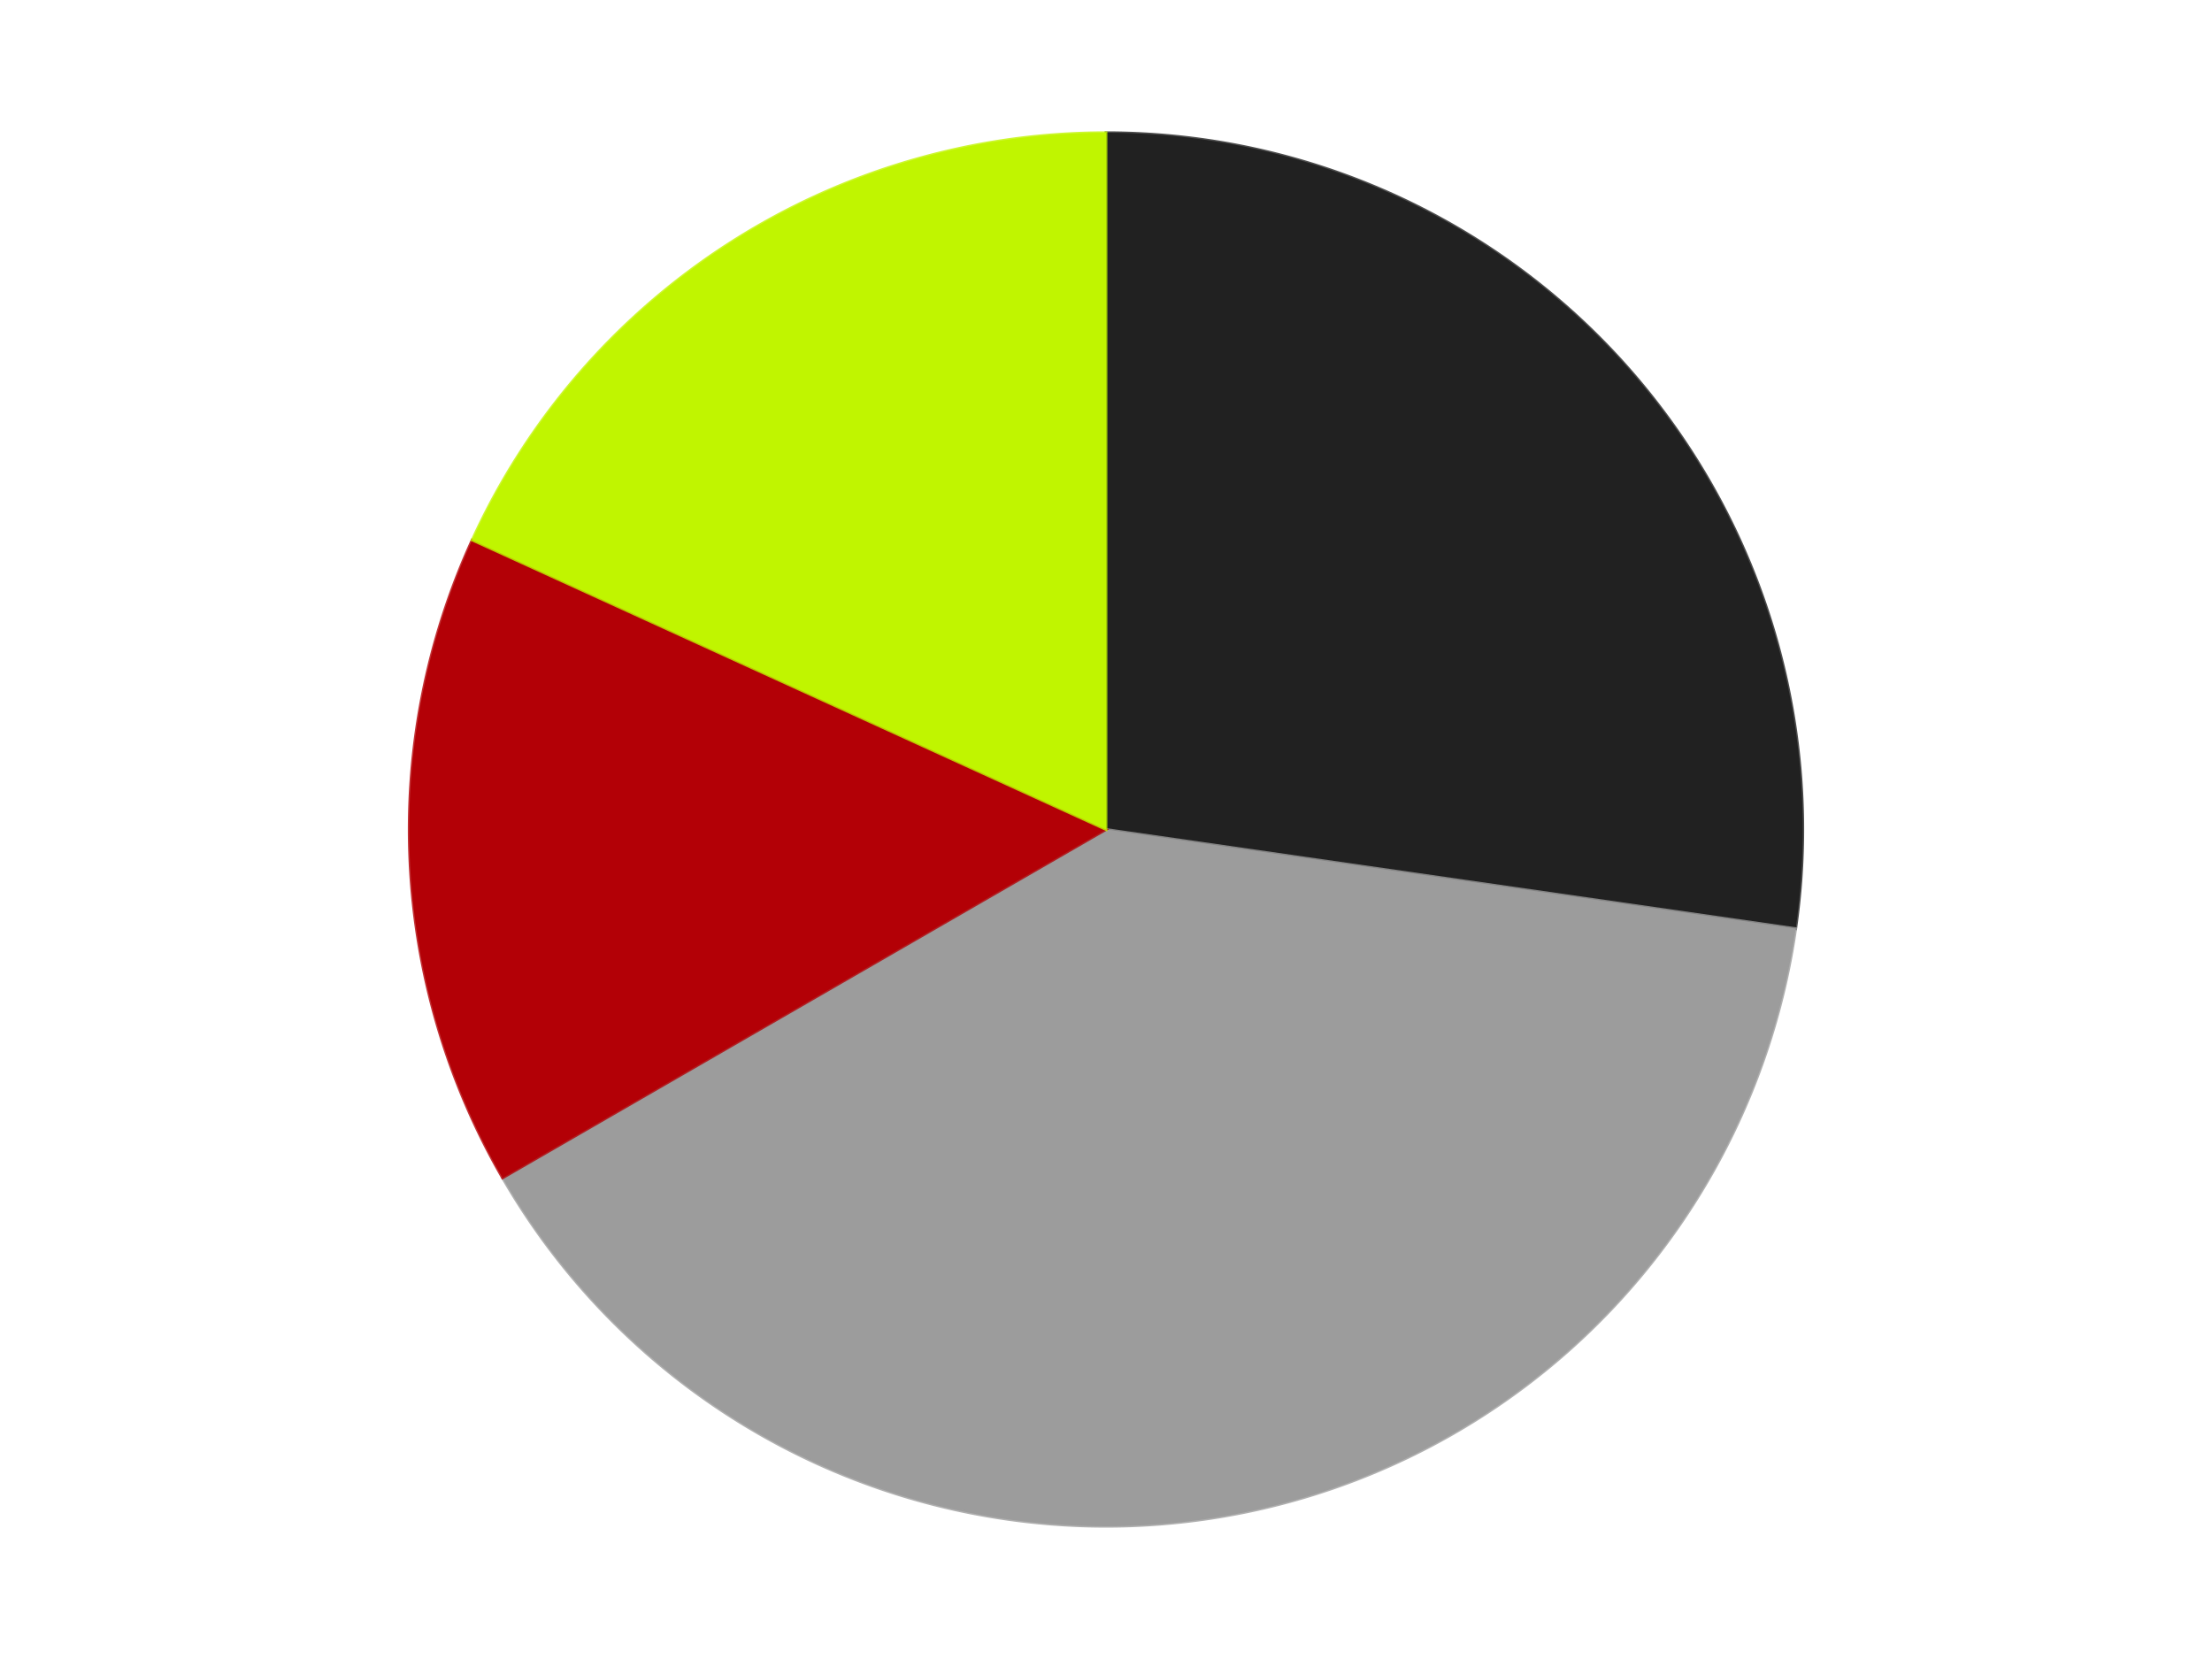
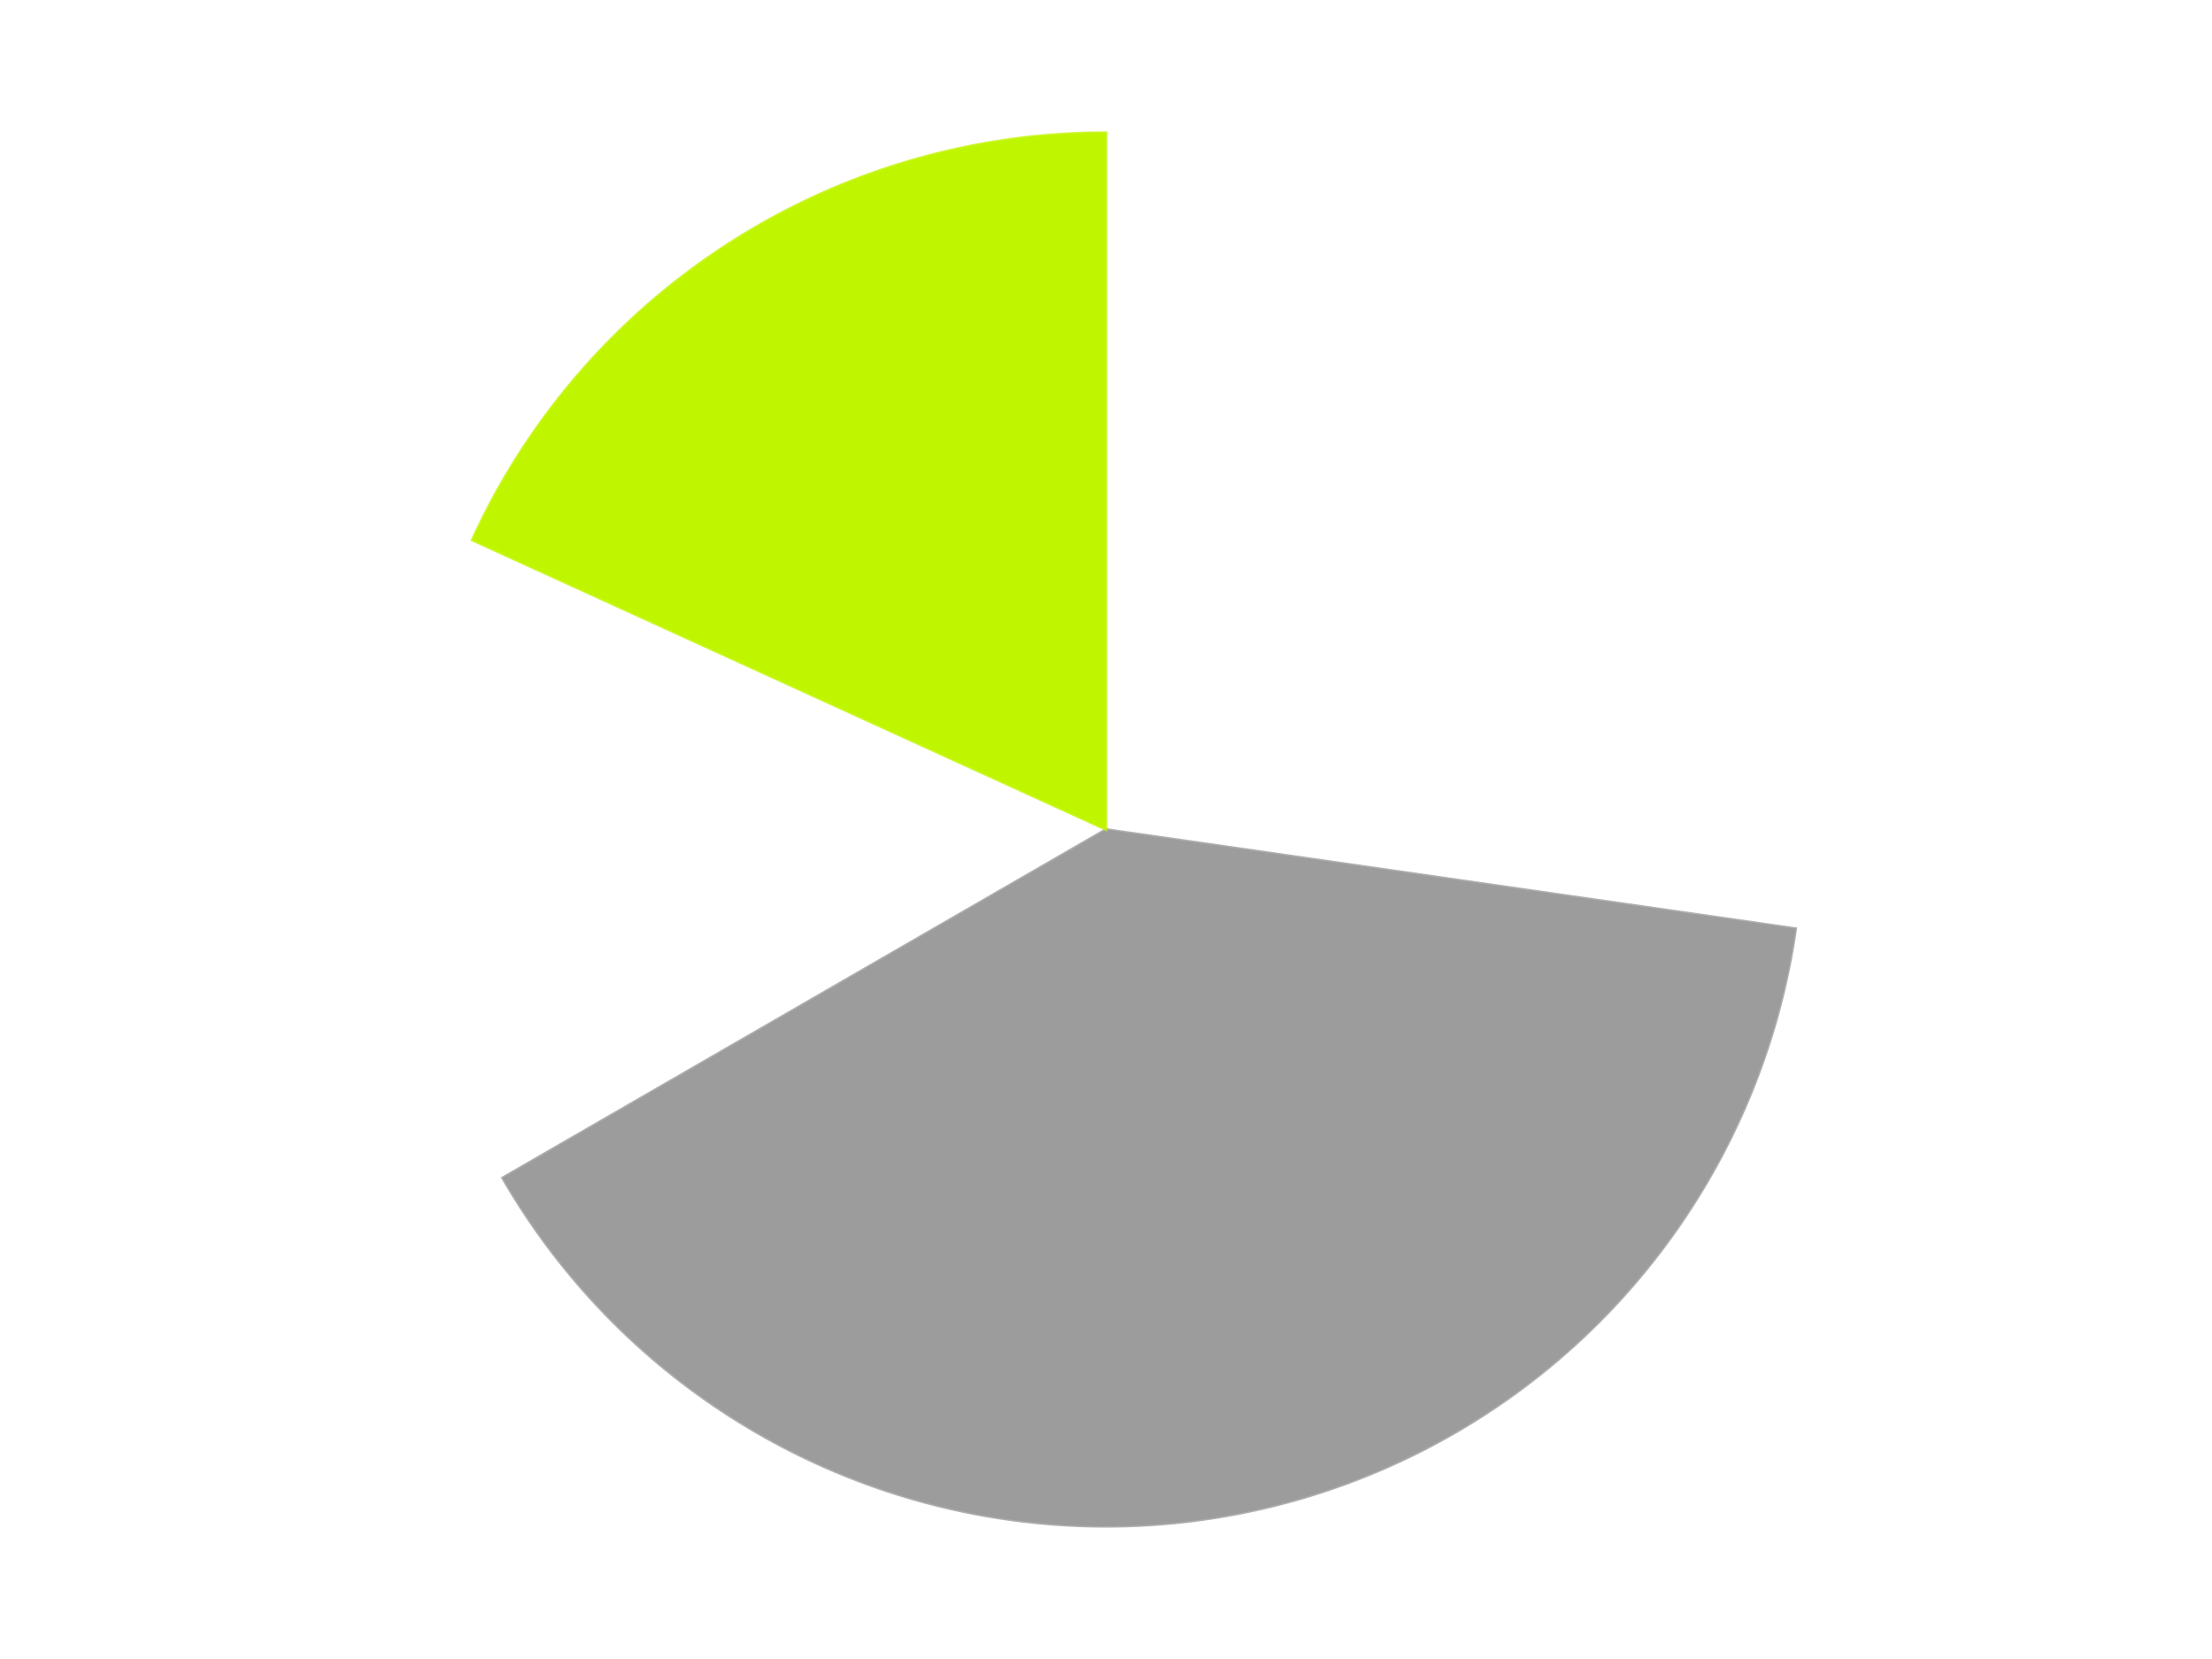
<svg xmlns="http://www.w3.org/2000/svg" xmlns:xlink="http://www.w3.org/1999/xlink" id="chart-b6c79cad-e4ae-4f55-a9a8-c30b5e61f18a" class="pygal-chart" viewBox="0 0 800 600">
  <defs>
    <style type="text/css">#chart-b6c79cad-e4ae-4f55-a9a8-c30b5e61f18a{-webkit-user-select:none;-webkit-font-smoothing:antialiased;font-family:Consolas,"Liberation Mono",Menlo,Courier,monospace}#chart-b6c79cad-e4ae-4f55-a9a8-c30b5e61f18a .title{font-family:Consolas,"Liberation Mono",Menlo,Courier,monospace;font-size:16px}#chart-b6c79cad-e4ae-4f55-a9a8-c30b5e61f18a .legends .legend text{font-family:Consolas,"Liberation Mono",Menlo,Courier,monospace;font-size:14px}#chart-b6c79cad-e4ae-4f55-a9a8-c30b5e61f18a .axis text{font-family:Consolas,"Liberation Mono",Menlo,Courier,monospace;font-size:10px}#chart-b6c79cad-e4ae-4f55-a9a8-c30b5e61f18a .axis text.major{font-family:Consolas,"Liberation Mono",Menlo,Courier,monospace;font-size:10px}#chart-b6c79cad-e4ae-4f55-a9a8-c30b5e61f18a .text-overlay text.value{font-family:Consolas,"Liberation Mono",Menlo,Courier,monospace;font-size:16px}#chart-b6c79cad-e4ae-4f55-a9a8-c30b5e61f18a .text-overlay text.label{font-family:Consolas,"Liberation Mono",Menlo,Courier,monospace;font-size:10px}#chart-b6c79cad-e4ae-4f55-a9a8-c30b5e61f18a .tooltip{font-family:Consolas,"Liberation Mono",Menlo,Courier,monospace;font-size:14px}#chart-b6c79cad-e4ae-4f55-a9a8-c30b5e61f18a text.no_data{font-family:Consolas,"Liberation Mono",Menlo,Courier,monospace;font-size:64px}
#chart-b6c79cad-e4ae-4f55-a9a8-c30b5e61f18a{background-color:transparent}#chart-b6c79cad-e4ae-4f55-a9a8-c30b5e61f18a path,#chart-b6c79cad-e4ae-4f55-a9a8-c30b5e61f18a line,#chart-b6c79cad-e4ae-4f55-a9a8-c30b5e61f18a rect,#chart-b6c79cad-e4ae-4f55-a9a8-c30b5e61f18a circle{-webkit-transition:150ms;-moz-transition:150ms;transition:150ms}#chart-b6c79cad-e4ae-4f55-a9a8-c30b5e61f18a .graph &gt; .background{fill:transparent}#chart-b6c79cad-e4ae-4f55-a9a8-c30b5e61f18a .plot &gt; .background{fill:transparent}#chart-b6c79cad-e4ae-4f55-a9a8-c30b5e61f18a .graph{fill:rgba(0,0,0,.87)}#chart-b6c79cad-e4ae-4f55-a9a8-c30b5e61f18a text.no_data{fill:rgba(0,0,0,1)}#chart-b6c79cad-e4ae-4f55-a9a8-c30b5e61f18a .title{fill:rgba(0,0,0,1)}#chart-b6c79cad-e4ae-4f55-a9a8-c30b5e61f18a .legends .legend text{fill:rgba(0,0,0,.87)}#chart-b6c79cad-e4ae-4f55-a9a8-c30b5e61f18a .legends .legend:hover text{fill:rgba(0,0,0,1)}#chart-b6c79cad-e4ae-4f55-a9a8-c30b5e61f18a .axis .line{stroke:rgba(0,0,0,1)}#chart-b6c79cad-e4ae-4f55-a9a8-c30b5e61f18a .axis .guide.line{stroke:rgba(0,0,0,.54)}#chart-b6c79cad-e4ae-4f55-a9a8-c30b5e61f18a .axis .major.line{stroke:rgba(0,0,0,.87)}#chart-b6c79cad-e4ae-4f55-a9a8-c30b5e61f18a .axis text.major{fill:rgba(0,0,0,1)}#chart-b6c79cad-e4ae-4f55-a9a8-c30b5e61f18a .axis.y .guides:hover .guide.line,#chart-b6c79cad-e4ae-4f55-a9a8-c30b5e61f18a .line-graph .axis.x .guides:hover .guide.line,#chart-b6c79cad-e4ae-4f55-a9a8-c30b5e61f18a .stackedline-graph .axis.x .guides:hover .guide.line,#chart-b6c79cad-e4ae-4f55-a9a8-c30b5e61f18a .xy-graph .axis.x .guides:hover .guide.line{stroke:rgba(0,0,0,1)}#chart-b6c79cad-e4ae-4f55-a9a8-c30b5e61f18a .axis .guides:hover text{fill:rgba(0,0,0,1)}#chart-b6c79cad-e4ae-4f55-a9a8-c30b5e61f18a .reactive{fill-opacity:1.0;stroke-opacity:.8;stroke-width:1}#chart-b6c79cad-e4ae-4f55-a9a8-c30b5e61f18a .ci{stroke:rgba(0,0,0,.87)}#chart-b6c79cad-e4ae-4f55-a9a8-c30b5e61f18a .reactive.active,#chart-b6c79cad-e4ae-4f55-a9a8-c30b5e61f18a .active .reactive{fill-opacity:0.6;stroke-opacity:.9;stroke-width:4}#chart-b6c79cad-e4ae-4f55-a9a8-c30b5e61f18a .ci .reactive.active{stroke-width:1.5}#chart-b6c79cad-e4ae-4f55-a9a8-c30b5e61f18a .series text{fill:rgba(0,0,0,1)}#chart-b6c79cad-e4ae-4f55-a9a8-c30b5e61f18a .tooltip rect{fill:transparent;stroke:rgba(0,0,0,1);-webkit-transition:opacity 150ms;-moz-transition:opacity 150ms;transition:opacity 150ms}#chart-b6c79cad-e4ae-4f55-a9a8-c30b5e61f18a .tooltip .label{fill:rgba(0,0,0,.87)}#chart-b6c79cad-e4ae-4f55-a9a8-c30b5e61f18a .tooltip .label{fill:rgba(0,0,0,.87)}#chart-b6c79cad-e4ae-4f55-a9a8-c30b5e61f18a .tooltip .legend{font-size:.8em;fill:rgba(0,0,0,.54)}#chart-b6c79cad-e4ae-4f55-a9a8-c30b5e61f18a .tooltip .x_label{font-size:.6em;fill:rgba(0,0,0,1)}#chart-b6c79cad-e4ae-4f55-a9a8-c30b5e61f18a .tooltip .xlink{font-size:.5em;text-decoration:underline}#chart-b6c79cad-e4ae-4f55-a9a8-c30b5e61f18a .tooltip .value{font-size:1.5em}#chart-b6c79cad-e4ae-4f55-a9a8-c30b5e61f18a .bound{font-size:.5em}#chart-b6c79cad-e4ae-4f55-a9a8-c30b5e61f18a .max-value{font-size:.75em;fill:rgba(0,0,0,.54)}#chart-b6c79cad-e4ae-4f55-a9a8-c30b5e61f18a .map-element{fill:transparent;stroke:rgba(0,0,0,.54) !important}#chart-b6c79cad-e4ae-4f55-a9a8-c30b5e61f18a .map-element .reactive{fill-opacity:inherit;stroke-opacity:inherit}#chart-b6c79cad-e4ae-4f55-a9a8-c30b5e61f18a .color-0,#chart-b6c79cad-e4ae-4f55-a9a8-c30b5e61f18a .color-0 a:visited{stroke:#F44336;fill:#F44336}#chart-b6c79cad-e4ae-4f55-a9a8-c30b5e61f18a .color-1,#chart-b6c79cad-e4ae-4f55-a9a8-c30b5e61f18a .color-1 a:visited{stroke:#3F51B5;fill:#3F51B5}#chart-b6c79cad-e4ae-4f55-a9a8-c30b5e61f18a .color-2,#chart-b6c79cad-e4ae-4f55-a9a8-c30b5e61f18a .color-2 a:visited{stroke:#009688;fill:#009688}#chart-b6c79cad-e4ae-4f55-a9a8-c30b5e61f18a .color-3,#chart-b6c79cad-e4ae-4f55-a9a8-c30b5e61f18a .color-3 a:visited{stroke:#FFC107;fill:#FFC107}#chart-b6c79cad-e4ae-4f55-a9a8-c30b5e61f18a .text-overlay .color-0 text{fill:black}#chart-b6c79cad-e4ae-4f55-a9a8-c30b5e61f18a .text-overlay .color-1 text{fill:black}#chart-b6c79cad-e4ae-4f55-a9a8-c30b5e61f18a .text-overlay .color-2 text{fill:black}#chart-b6c79cad-e4ae-4f55-a9a8-c30b5e61f18a .text-overlay .color-3 text{fill:black}
#chart-b6c79cad-e4ae-4f55-a9a8-c30b5e61f18a text.no_data{text-anchor:middle}#chart-b6c79cad-e4ae-4f55-a9a8-c30b5e61f18a .guide.line{fill:none}#chart-b6c79cad-e4ae-4f55-a9a8-c30b5e61f18a .centered{text-anchor:middle}#chart-b6c79cad-e4ae-4f55-a9a8-c30b5e61f18a .title{text-anchor:middle}#chart-b6c79cad-e4ae-4f55-a9a8-c30b5e61f18a .legends .legend text{fill-opacity:1}#chart-b6c79cad-e4ae-4f55-a9a8-c30b5e61f18a .axis.x text{text-anchor:middle}#chart-b6c79cad-e4ae-4f55-a9a8-c30b5e61f18a .axis.x:not(.web) text[transform]{text-anchor:start}#chart-b6c79cad-e4ae-4f55-a9a8-c30b5e61f18a .axis.x:not(.web) text[transform].backwards{text-anchor:end}#chart-b6c79cad-e4ae-4f55-a9a8-c30b5e61f18a .axis.y text{text-anchor:end}#chart-b6c79cad-e4ae-4f55-a9a8-c30b5e61f18a .axis.y text[transform].backwards{text-anchor:start}#chart-b6c79cad-e4ae-4f55-a9a8-c30b5e61f18a .axis.y2 text{text-anchor:start}#chart-b6c79cad-e4ae-4f55-a9a8-c30b5e61f18a .axis.y2 text[transform].backwards{text-anchor:end}#chart-b6c79cad-e4ae-4f55-a9a8-c30b5e61f18a .axis .guide.line{stroke-dasharray:4,4;stroke:black}#chart-b6c79cad-e4ae-4f55-a9a8-c30b5e61f18a .axis .major.guide.line{stroke-dasharray:6,6;stroke:black}#chart-b6c79cad-e4ae-4f55-a9a8-c30b5e61f18a .horizontal .axis.y .guide.line,#chart-b6c79cad-e4ae-4f55-a9a8-c30b5e61f18a .horizontal .axis.y2 .guide.line,#chart-b6c79cad-e4ae-4f55-a9a8-c30b5e61f18a .vertical .axis.x .guide.line{opacity:0}#chart-b6c79cad-e4ae-4f55-a9a8-c30b5e61f18a .horizontal .axis.always_show .guide.line,#chart-b6c79cad-e4ae-4f55-a9a8-c30b5e61f18a .vertical .axis.always_show .guide.line{opacity:1 !important}#chart-b6c79cad-e4ae-4f55-a9a8-c30b5e61f18a .axis.y .guides:hover .guide.line,#chart-b6c79cad-e4ae-4f55-a9a8-c30b5e61f18a .axis.y2 .guides:hover .guide.line,#chart-b6c79cad-e4ae-4f55-a9a8-c30b5e61f18a .axis.x .guides:hover .guide.line{opacity:1}#chart-b6c79cad-e4ae-4f55-a9a8-c30b5e61f18a .axis .guides:hover text{opacity:1}#chart-b6c79cad-e4ae-4f55-a9a8-c30b5e61f18a .nofill{fill:none}#chart-b6c79cad-e4ae-4f55-a9a8-c30b5e61f18a .subtle-fill{fill-opacity:.2}#chart-b6c79cad-e4ae-4f55-a9a8-c30b5e61f18a .dot{stroke-width:1px;fill-opacity:1;stroke-opacity:1}#chart-b6c79cad-e4ae-4f55-a9a8-c30b5e61f18a .dot.active{stroke-width:5px}#chart-b6c79cad-e4ae-4f55-a9a8-c30b5e61f18a .dot.negative{fill:transparent}#chart-b6c79cad-e4ae-4f55-a9a8-c30b5e61f18a text,#chart-b6c79cad-e4ae-4f55-a9a8-c30b5e61f18a tspan{stroke:none !important}#chart-b6c79cad-e4ae-4f55-a9a8-c30b5e61f18a .series text.active{opacity:1}#chart-b6c79cad-e4ae-4f55-a9a8-c30b5e61f18a .tooltip rect{fill-opacity:.95;stroke-width:.5}#chart-b6c79cad-e4ae-4f55-a9a8-c30b5e61f18a .tooltip text{fill-opacity:1}#chart-b6c79cad-e4ae-4f55-a9a8-c30b5e61f18a .showable{visibility:hidden}#chart-b6c79cad-e4ae-4f55-a9a8-c30b5e61f18a .showable.shown{visibility:visible}#chart-b6c79cad-e4ae-4f55-a9a8-c30b5e61f18a .gauge-background{fill:rgba(229,229,229,1);stroke:none}#chart-b6c79cad-e4ae-4f55-a9a8-c30b5e61f18a .bg-lines{stroke:transparent;stroke-width:2px}</style>
    <script type="text/javascript">window.pygal = window.pygal || {};window.pygal.config = window.pygal.config || {};window.pygal.config['b6c79cad-e4ae-4f55-a9a8-c30b5e61f18a'] = {"allow_interruptions": false, "box_mode": "extremes", "classes": ["pygal-chart"], "css": ["file://style.css", "file://graph.css"], "defs": [], "disable_xml_declaration": false, "dots_size": 2.5, "dynamic_print_values": false, "explicit_size": false, "fill": false, "force_uri_protocol": "https", "formatter": null, "half_pie": false, "height": 600, "include_x_axis": false, "inner_radius": 0, "interpolate": null, "interpolation_parameters": {}, "interpolation_precision": 250, "inverse_y_axis": false, "js": ["//kozea.github.io/pygal.js/2.0.x/pygal-tooltips.min.js"], "legend_at_bottom": false, "legend_at_bottom_columns": null, "legend_box_size": 12, "logarithmic": false, "margin": 20, "margin_bottom": null, "margin_left": null, "margin_right": null, "margin_top": null, "max_scale": 16, "min_scale": 4, "missing_value_fill_truncation": "x", "no_data_text": "No data", "no_prefix": false, "order_min": null, "pretty_print": false, "print_labels": false, "print_values": false, "print_values_position": "center", "print_zeroes": true, "range": null, "rounded_bars": null, "secondary_range": null, "show_dots": true, "show_legend": false, "show_minor_x_labels": true, "show_minor_y_labels": true, "show_only_major_dots": false, "show_x_guides": false, "show_x_labels": true, "show_y_guides": true, "show_y_labels": true, "spacing": 10, "stack_from_top": false, "strict": false, "stroke": true, "stroke_style": null, "style": {"background": "transparent", "ci_colors": [], "colors": ["#F44336", "#3F51B5", "#009688", "#FFC107", "#FF5722", "#9C27B0", "#03A9F4", "#8BC34A", "#FF9800", "#E91E63", "#2196F3", "#4CAF50", "#FFEB3B", "#673AB7", "#00BCD4", "#CDDC39", "#9E9E9E", "#607D8B"], "dot_opacity": "1", "font_family": "Consolas, \"Liberation Mono\", Menlo, Courier, monospace", "foreground": "rgba(0, 0, 0, .87)", "foreground_strong": "rgba(0, 0, 0, 1)", "foreground_subtle": "rgba(0, 0, 0, .54)", "guide_stroke_color": "black", "guide_stroke_dasharray": "4,4", "label_font_family": "Consolas, \"Liberation Mono\", Menlo, Courier, monospace", "label_font_size": 10, "legend_font_family": "Consolas, \"Liberation Mono\", Menlo, Courier, monospace", "legend_font_size": 14, "major_guide_stroke_color": "black", "major_guide_stroke_dasharray": "6,6", "major_label_font_family": "Consolas, \"Liberation Mono\", Menlo, Courier, monospace", "major_label_font_size": 10, "no_data_font_family": "Consolas, \"Liberation Mono\", Menlo, Courier, monospace", "no_data_font_size": 64, "opacity": "1.0", "opacity_hover": "0.6", "plot_background": "transparent", "stroke_opacity": ".8", "stroke_opacity_hover": ".9", "stroke_width": "1", "stroke_width_hover": "4", "title_font_family": "Consolas, \"Liberation Mono\", Menlo, Courier, monospace", "title_font_size": 16, "tooltip_font_family": "Consolas, \"Liberation Mono\", Menlo, Courier, monospace", "tooltip_font_size": 14, "transition": "150ms", "value_background": "rgba(229, 229, 229, 1)", "value_colors": [], "value_font_family": "Consolas, \"Liberation Mono\", Menlo, Courier, monospace", "value_font_size": 16, "value_label_font_family": "Consolas, \"Liberation Mono\", Menlo, Courier, monospace", "value_label_font_size": 10}, "title": null, "tooltip_border_radius": 0, "tooltip_fancy_mode": true, "truncate_label": null, "truncate_legend": null, "width": 800, "x_label_rotation": 0, "x_labels": null, "x_labels_major": null, "x_labels_major_count": null, "x_labels_major_every": null, "x_title": null, "xrange": null, "y_label_rotation": 0, "y_labels": null, "y_labels_major": null, "y_labels_major_count": null, "y_labels_major_every": null, "y_title": null, "zero": 0, "legends": ["Black", "Light Gray", "Red", "Trans-Neon Green"]}</script>
    <script type="text/javascript" xlink:href="https://kozea.github.io/pygal.js/2.0.x/pygal-tooltips.min.js" />
  </defs>
  <title>Pygal</title>
  <g class="graph pie-graph vertical">
-     <rect x="0" y="0" width="800" height="600" class="background" />
    <g transform="translate(20, 20)" class="plot">
-       <rect x="0" y="0" width="760" height="560" class="background" />
      <g class="series serie-0 color-0">
        <g class="slices">
          <g class="slice" style="fill: #212121; stroke: #212121">
-             <path d="M380 28 A252 252 0 0 1 629.435 315.863 L380 280 A0 0 0 0 0 380 280 z" class="slice reactive tooltip-trigger" />
            <desc class="value">9</desc>
            <desc class="x centered">475.22444636863656</desc>
            <desc class="y centered">197.4875475228941</desc>
          </g>
        </g>
      </g>
      <g class="series serie-1 color-1">
        <g class="slices">
          <g class="slice" style="fill: #9C9C9C; stroke: #9C9C9C">
            <path d="M629.435 315.863 A252 252 0 0 1 161.762 406 L380 280 A0 0 0 0 0 380 280 z" class="slice reactive tooltip-trigger" />
            <desc class="value">13</desc>
            <desc class="x centered">403.84565678941175</desc>
            <desc class="y centered">403.72301585510104</desc>
          </g>
        </g>
      </g>
      <g class="series serie-2 color-2">
        <g class="slices">
          <g class="slice" style="fill: #B30006; stroke: #B30006">
-             <path d="M161.762 406 A252 252 0 0 1 150.773 175.315 L380 280 A0 0 0 0 0 380 280 z" class="slice reactive tooltip-trigger" />
            <desc class="value">5</desc>
            <desc class="x centered">254.142715262941</desc>
            <desc class="y centered">285.9953213937916</desc>
          </g>
        </g>
      </g>
      <g class="series serie-3 color-3">
        <g class="slices">
          <g class="slice" style="fill: #C0F500; stroke: #C0F500">
            <path d="M150.773 175.315 A252 252 0 0 1 380 28 L380 280 A0 0 0 0 0 380 280 z" class="slice reactive tooltip-trigger" />
            <desc class="value">6</desc>
            <desc class="x centered">311.87925700059463</desc>
            <desc class="y centered">174.0020548632712</desc>
          </g>
        </g>
      </g>
    </g>
    <g class="titles" />
    <g transform="translate(20, 20)" class="plot overlay">
      <g class="series serie-0 color-0" />
      <g class="series serie-1 color-1" />
      <g class="series serie-2 color-2" />
      <g class="series serie-3 color-3" />
    </g>
    <g transform="translate(20, 20)" class="plot text-overlay">
      <g class="series serie-0 color-0" />
      <g class="series serie-1 color-1" />
      <g class="series serie-2 color-2" />
      <g class="series serie-3 color-3" />
    </g>
    <g transform="translate(20, 20)" class="plot tooltip-overlay">
      <g transform="translate(0 0)" style="opacity: 0" class="tooltip">
        <rect rx="0" ry="0" width="0" height="0" class="tooltip-box" />
        <g class="text" />
      </g>
    </g>
  </g>
</svg>